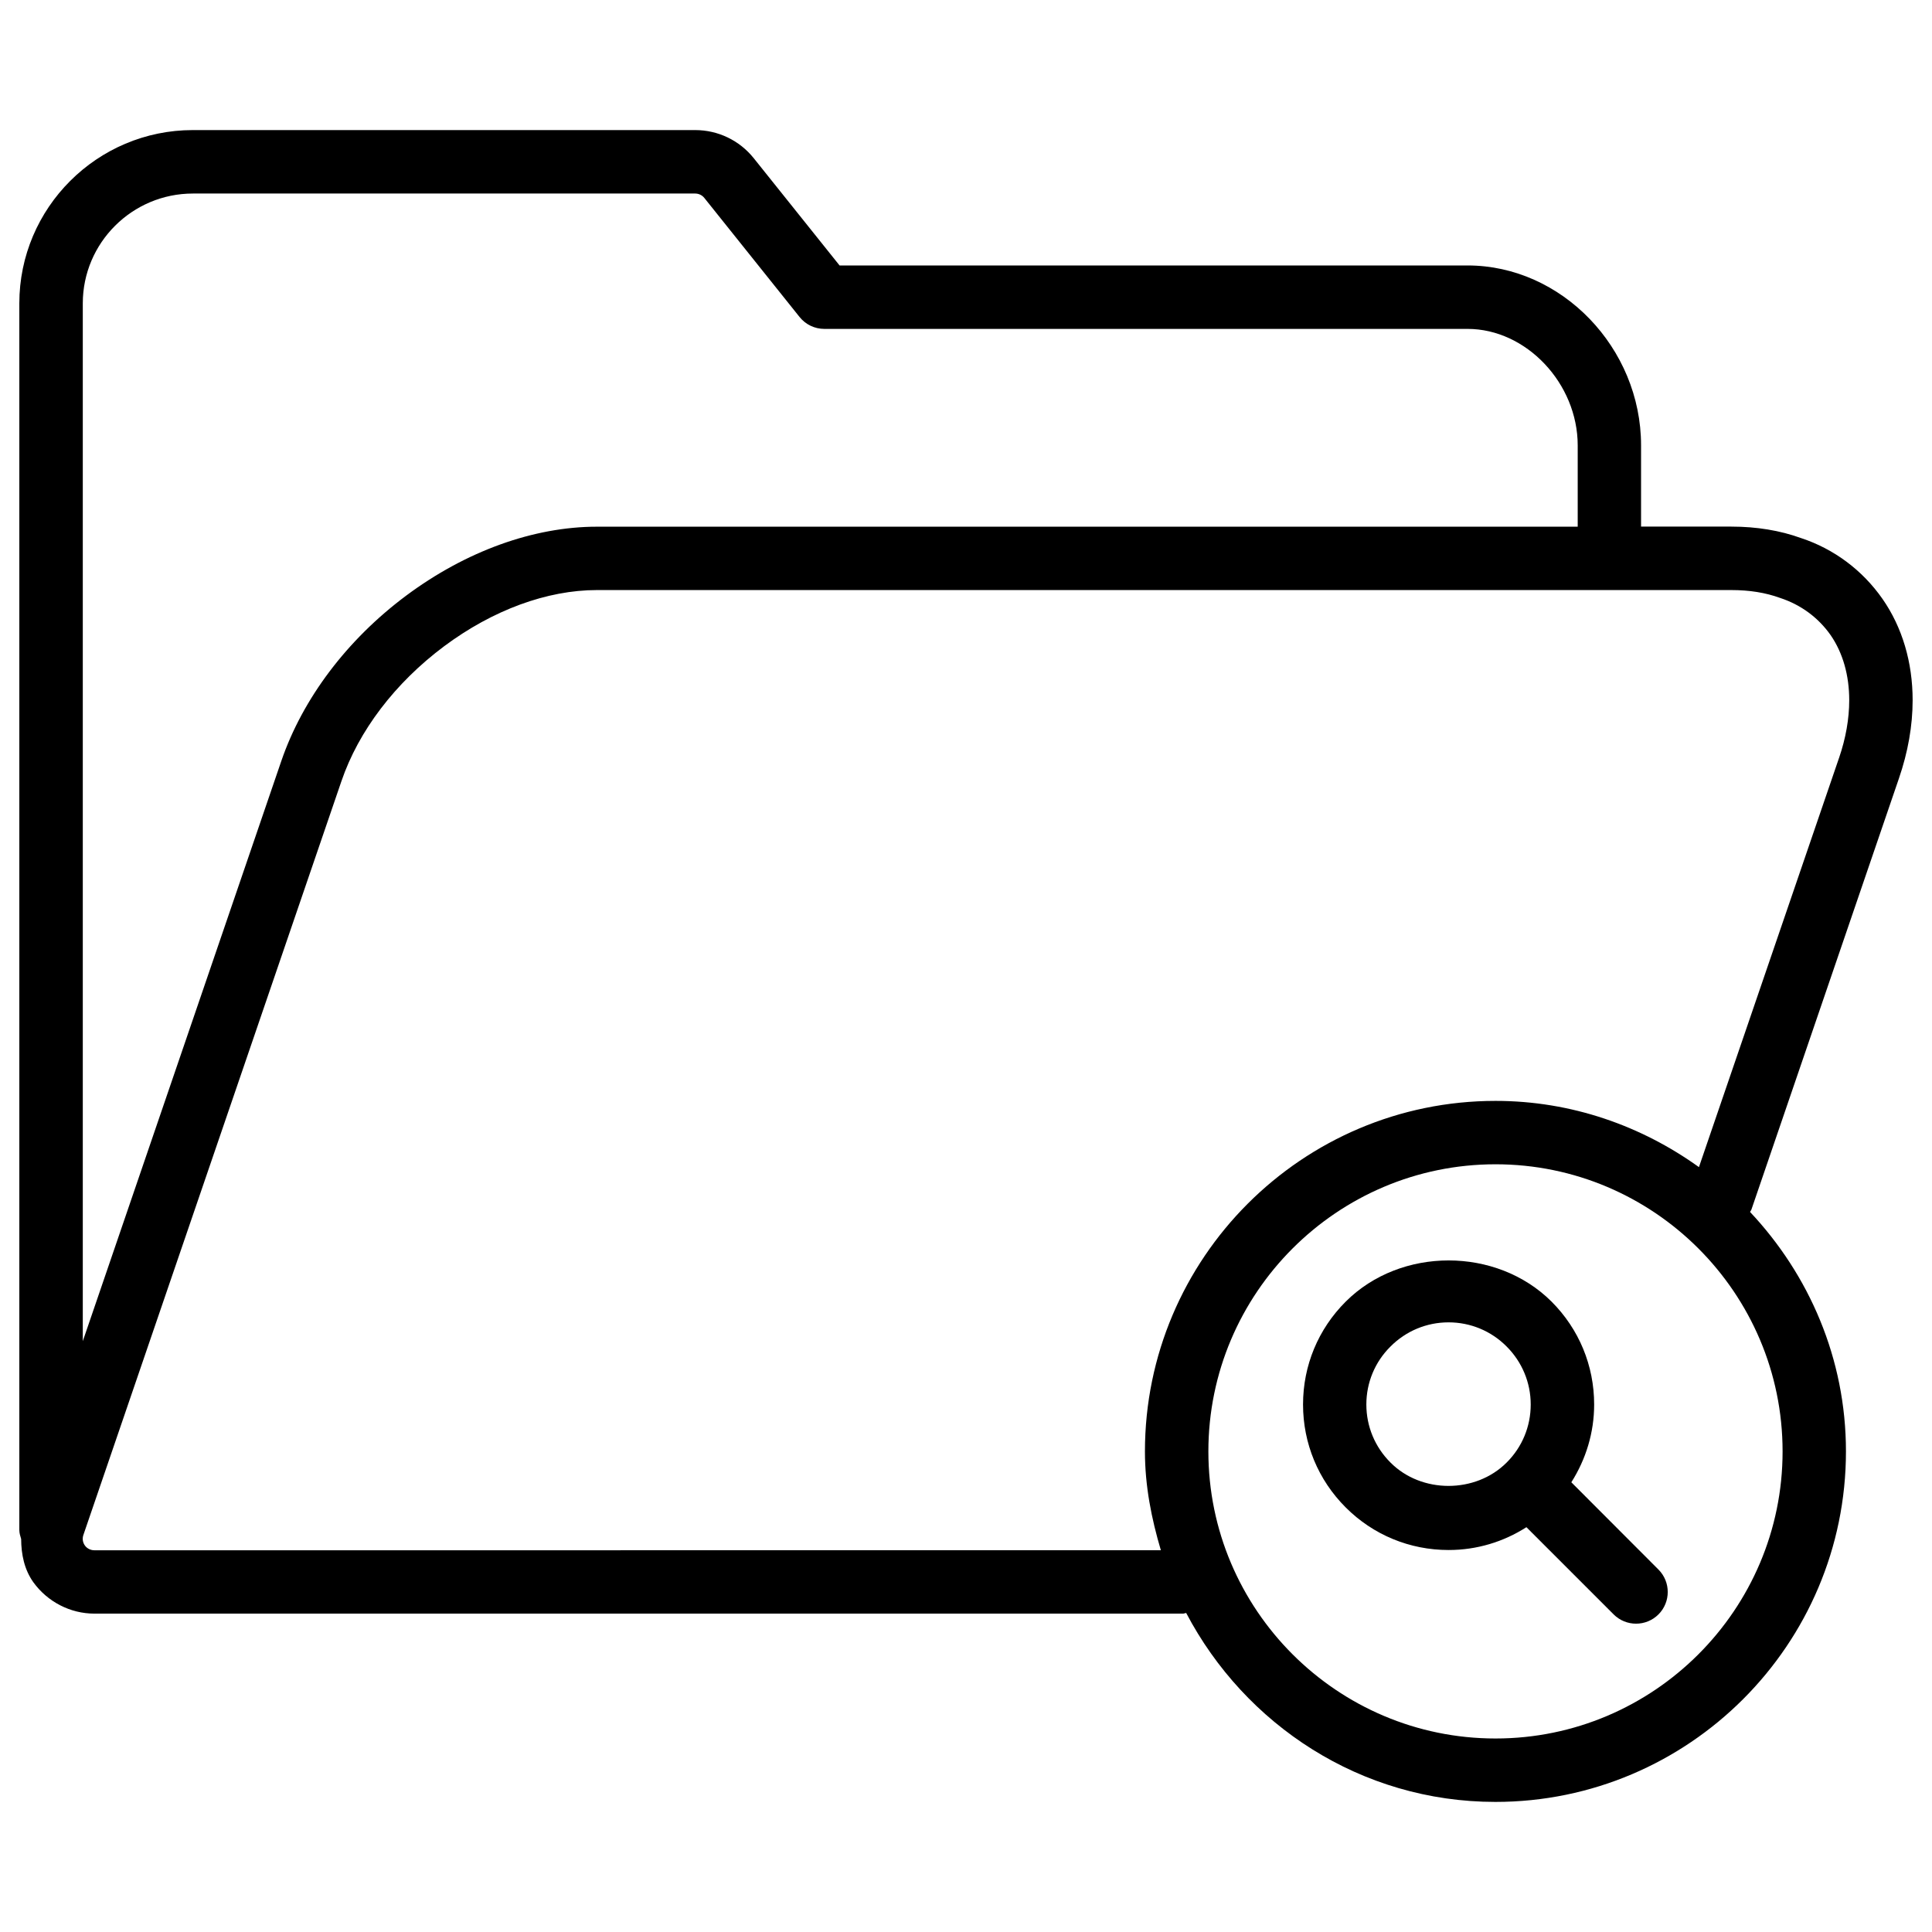
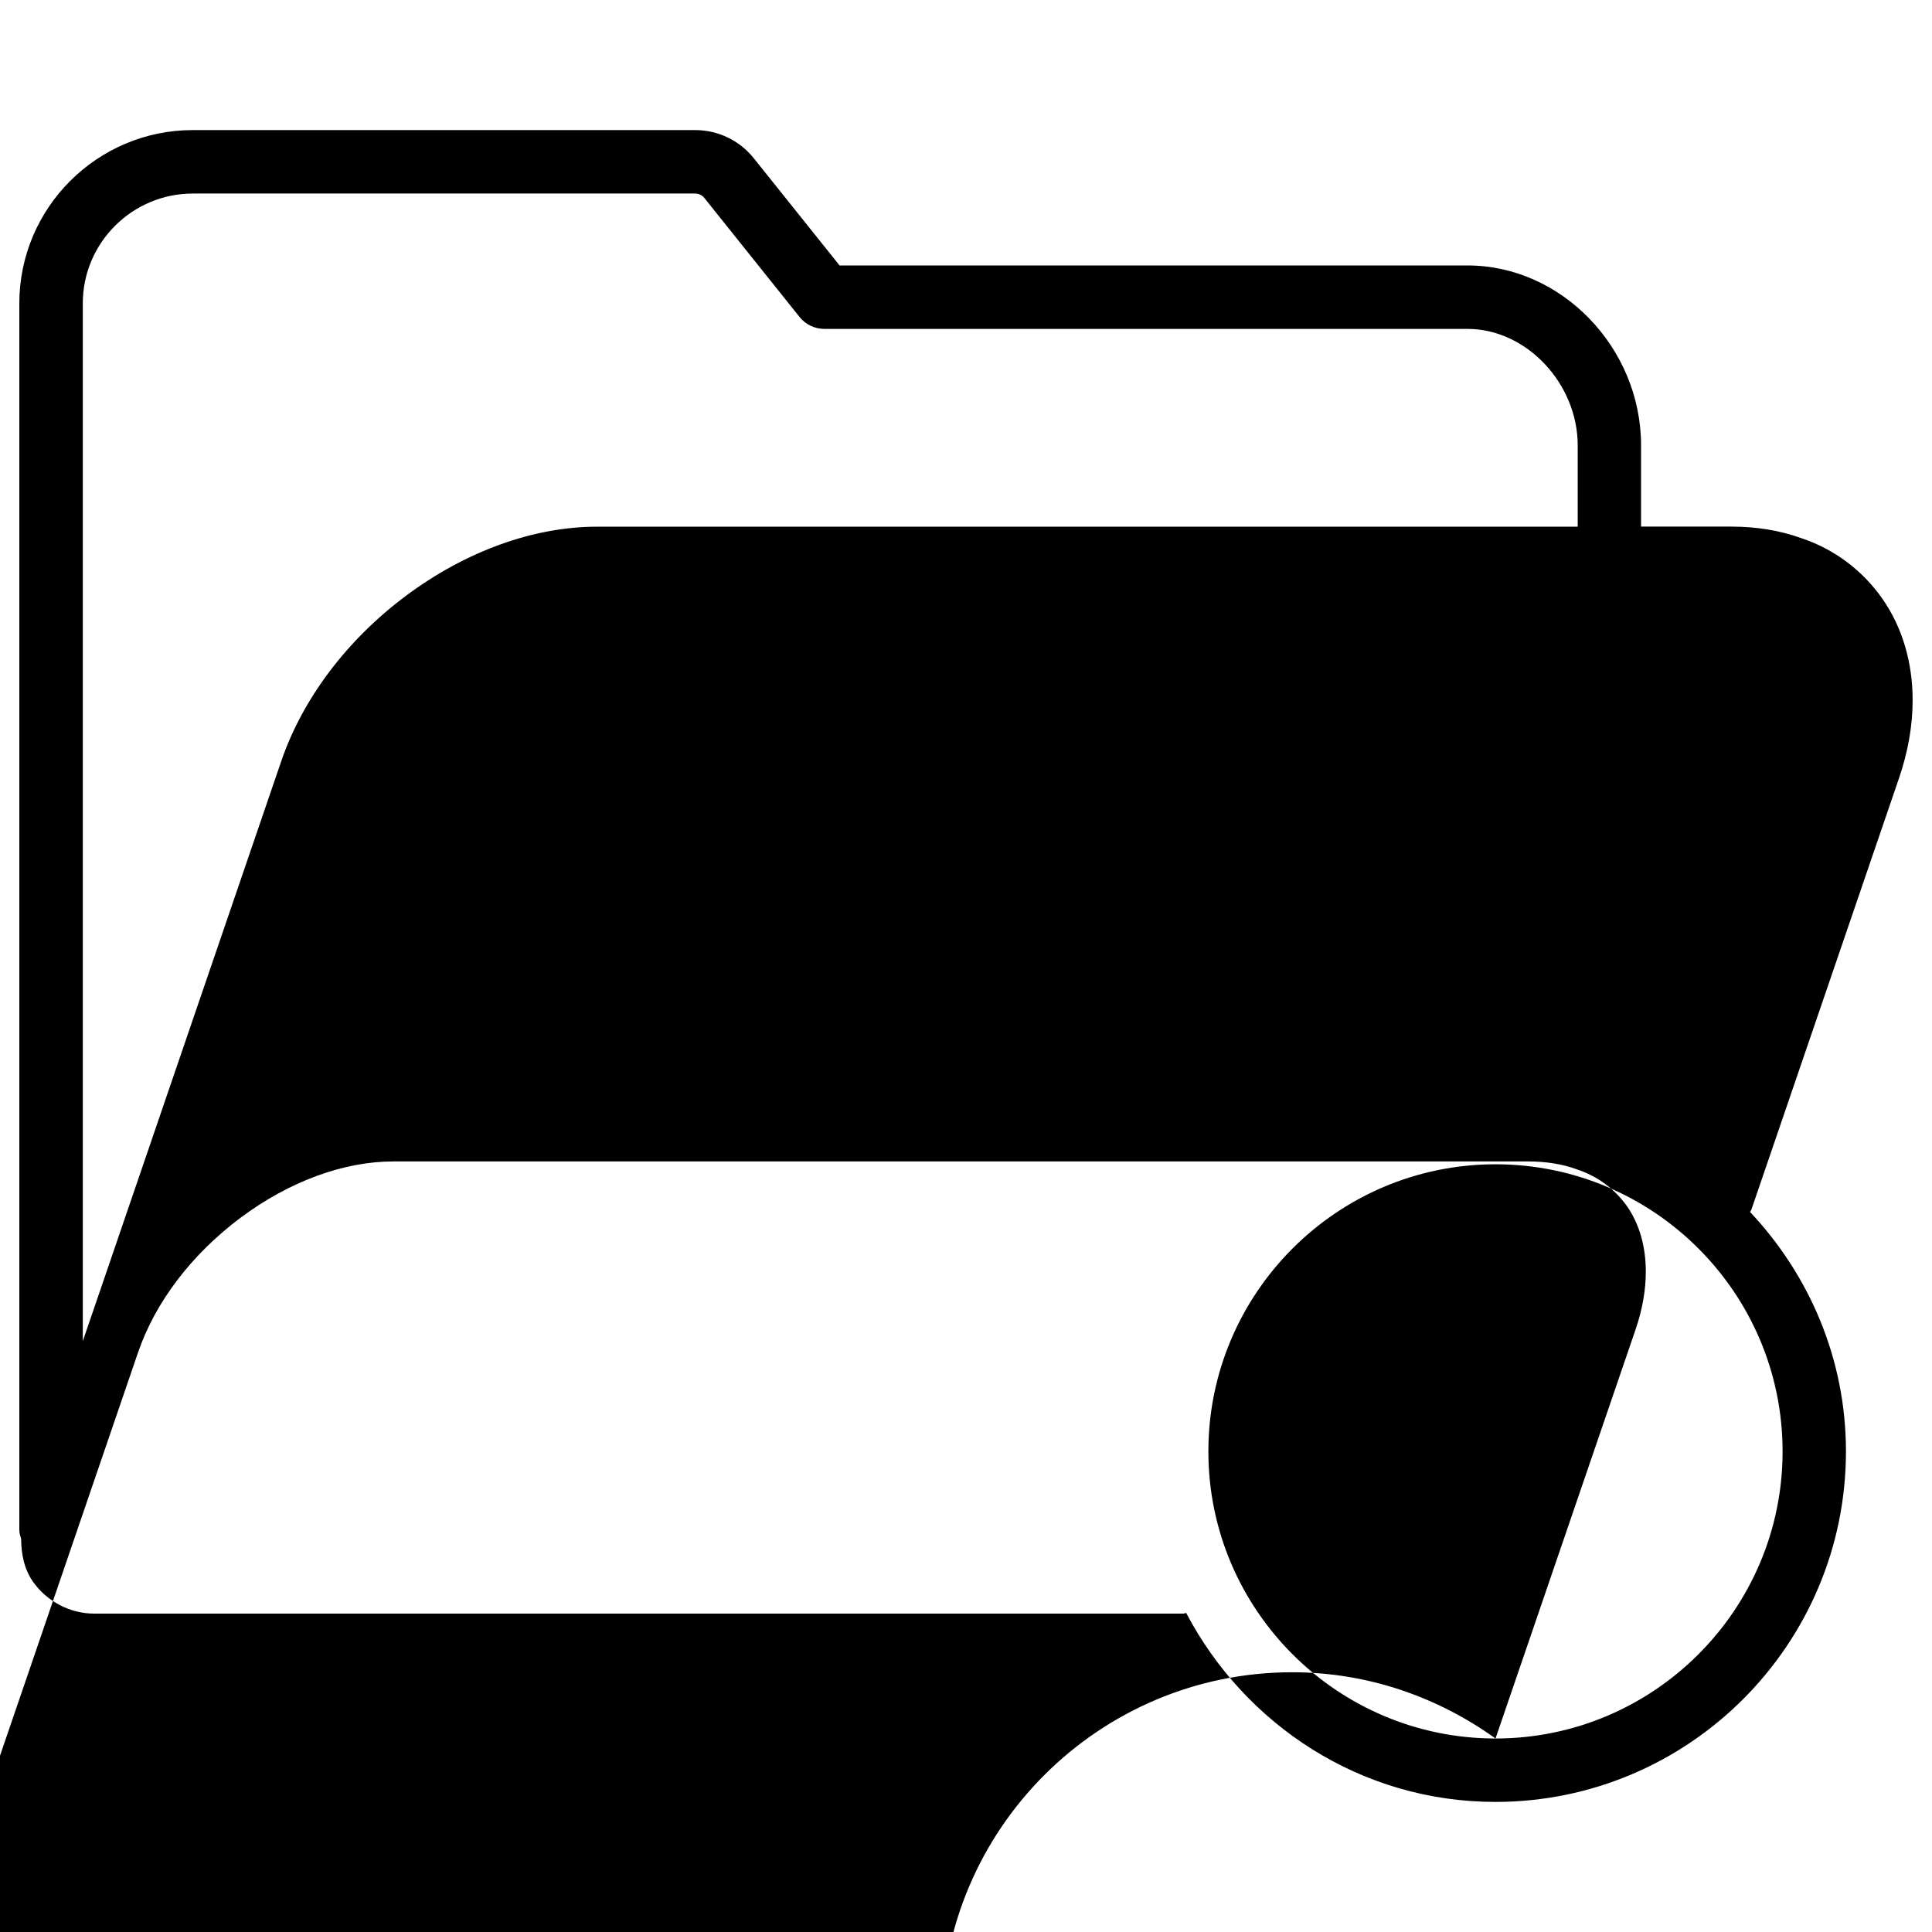
<svg xmlns="http://www.w3.org/2000/svg" fill="#000000" width="800px" height="800px" version="1.1" viewBox="144 144 512 512">
  <g>
-     <path d="m621.3 286.6c-5.543-2.016-11.777-3.043-18.492-3.043h-23.91v-21.535c0-25.84-21.055-47.672-45.973-47.672h-166.43l-22.758-28.445c-3.777-4.703-9.445-7.434-15.512-7.434h-133.11c-25.359 0-45.992 20.613-45.992 45.93v325.06c0 0.84 0.25 1.617 0.484 2.394 0.02 4.051 0.82 8.062 3.234 11.461 3.758 5.184 9.781 8.312 16.184 8.312h288.49c0.293 0 0.547-0.148 0.84-0.168 15.555 29.598 46.246 50.066 81.953 50.066 51.199 0 92.891-41.668 92.891-92.891 0-24.582-9.781-46.832-25.422-63.461 0.105-0.211 0.273-0.379 0.355-0.586l39.086-114.24c2.414-7.012 3.652-14.023 3.652-20.781 0-10.055-2.75-19.312-7.957-26.809-5.348-7.68-12.906-13.285-21.617-16.164zm-426.18-91.312h133.11c0.945 0 1.848 0.441 2.414 1.156l25.254 31.57c1.594 1.996 4.008 3.148 6.57 3.148h170.46c15.535 0 29.18 14.441 29.18 30.879v21.539h-259.91c-16.816 0-34.762 6.508-50.551 18.262-15.68 11.691-27.414 27.27-33.082 43.789l-52.625 153.79v-275.02c0-16.059 13.098-29.113 29.18-29.113zm345.21 409.43c-41.965 0-76.098-34.133-76.098-76.074 0-41.965 34.133-76.098 76.098-76.098 41.941 0 76.074 34.133 76.074 76.098 0 41.938-34.133 76.074-76.074 76.074zm91.02-259.82-37.113 108.4c-15.242-10.938-33.777-17.551-53.906-17.551-51.219 0-92.91 41.668-92.91 92.91 0 9.152 1.742 17.82 4.219 26.176l-282.64 0.004c-0.988 0-1.953-0.484-2.5-1.258-0.586-0.82-0.734-1.848-0.398-2.812l68.371-199.72c4.555-13.371 14.234-26.07 27.207-35.77 12.891-9.613 27.289-14.906 40.516-14.906h300.61c4.785 0 9.07 0.672 12.973 2.098 5.5 1.805 10.117 5.227 13.371 9.867 3.211 4.66 4.914 10.602 4.914 17.215 0 4.91-0.902 10.074-2.707 15.344z" />
-     <path d="m560.42 536.82c3.883-6.129 6.047-13.184 6.047-20.613 0-10.309-4.008-19.984-11.293-27.27-14.59-14.547-39.969-14.547-54.539 0-7.305 7.285-11.316 16.961-11.316 27.27 0 10.309 4.008 19.984 11.316 27.289 7.285 7.285 16.961 11.273 27.27 11.273 7.43 0 14.504-2.141 20.613-6.047l23.113 23.113c1.637 1.637 3.801 2.457 5.941 2.457 2.141 0 4.305-0.82 5.941-2.457 3.273-3.273 3.273-8.605 0-11.883zm-47.922-5.227c-4.113-4.094-6.402-9.574-6.402-15.387 0-5.793 2.266-11.273 6.402-15.367 4.094-4.113 9.574-6.402 15.387-6.402 5.793 0 11.273 2.266 15.387 6.402 4.094 4.094 6.383 9.574 6.383 15.367 0 5.816-2.266 11.293-6.383 15.387-8.23 8.25-22.586 8.25-30.773 0z" />
+     <path d="m621.3 286.6c-5.543-2.016-11.777-3.043-18.492-3.043h-23.91v-21.535c0-25.84-21.055-47.672-45.973-47.672h-166.43l-22.758-28.445c-3.777-4.703-9.445-7.434-15.512-7.434h-133.11c-25.359 0-45.992 20.613-45.992 45.93v325.06c0 0.84 0.25 1.617 0.484 2.394 0.02 4.051 0.82 8.062 3.234 11.461 3.758 5.184 9.781 8.312 16.184 8.312h288.49c0.293 0 0.547-0.148 0.84-0.168 15.555 29.598 46.246 50.066 81.953 50.066 51.199 0 92.891-41.668 92.891-92.891 0-24.582-9.781-46.832-25.422-63.461 0.105-0.211 0.273-0.379 0.355-0.586l39.086-114.24c2.414-7.012 3.652-14.023 3.652-20.781 0-10.055-2.75-19.312-7.957-26.809-5.348-7.68-12.906-13.285-21.617-16.164zm-426.18-91.312h133.11c0.945 0 1.848 0.441 2.414 1.156l25.254 31.57c1.594 1.996 4.008 3.148 6.57 3.148h170.46c15.535 0 29.18 14.441 29.18 30.879v21.539h-259.91c-16.816 0-34.762 6.508-50.551 18.262-15.68 11.691-27.414 27.27-33.082 43.789l-52.625 153.79v-275.02c0-16.059 13.098-29.113 29.18-29.113zm345.21 409.43c-41.965 0-76.098-34.133-76.098-76.074 0-41.965 34.133-76.098 76.098-76.098 41.941 0 76.074 34.133 76.074 76.098 0 41.938-34.133 76.074-76.074 76.074zc-15.242-10.938-33.777-17.551-53.906-17.551-51.219 0-92.91 41.668-92.91 92.91 0 9.152 1.742 17.82 4.219 26.176l-282.64 0.004c-0.988 0-1.953-0.484-2.5-1.258-0.586-0.82-0.734-1.848-0.398-2.812l68.371-199.72c4.555-13.371 14.234-26.07 27.207-35.77 12.891-9.613 27.289-14.906 40.516-14.906h300.61c4.785 0 9.07 0.672 12.973 2.098 5.5 1.805 10.117 5.227 13.371 9.867 3.211 4.66 4.914 10.602 4.914 17.215 0 4.91-0.902 10.074-2.707 15.344z" />
  </g>
</svg>